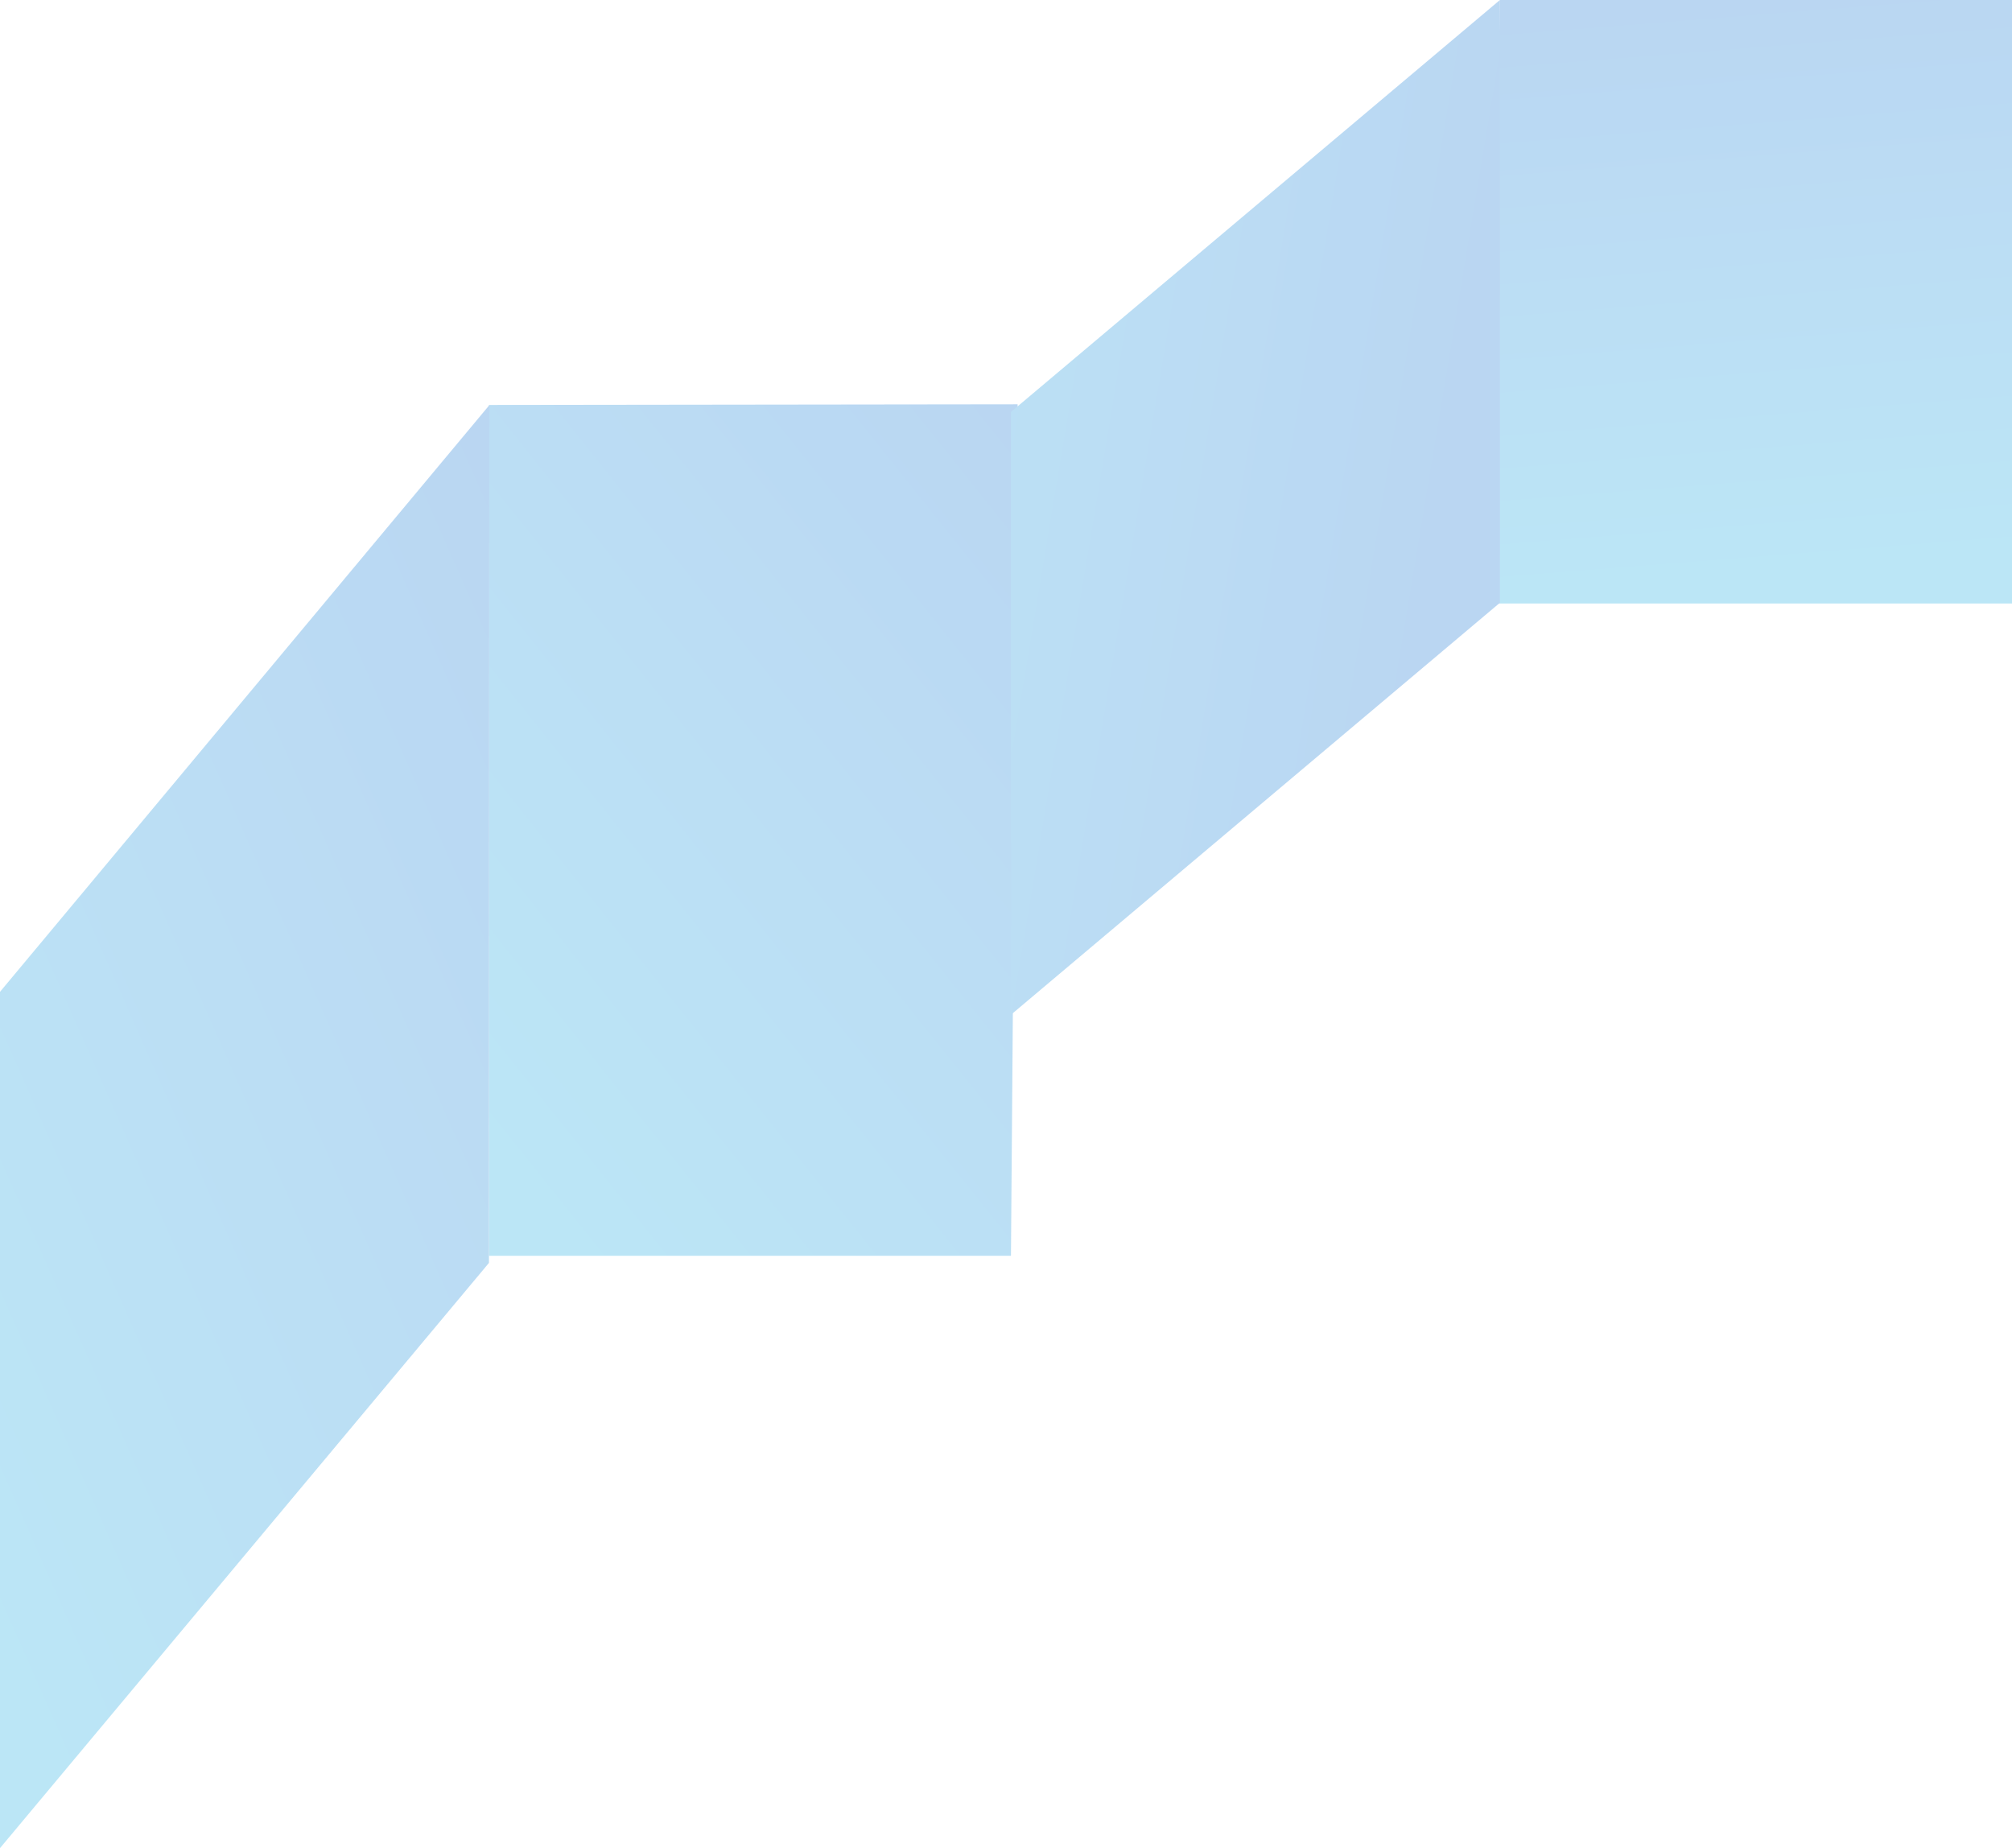
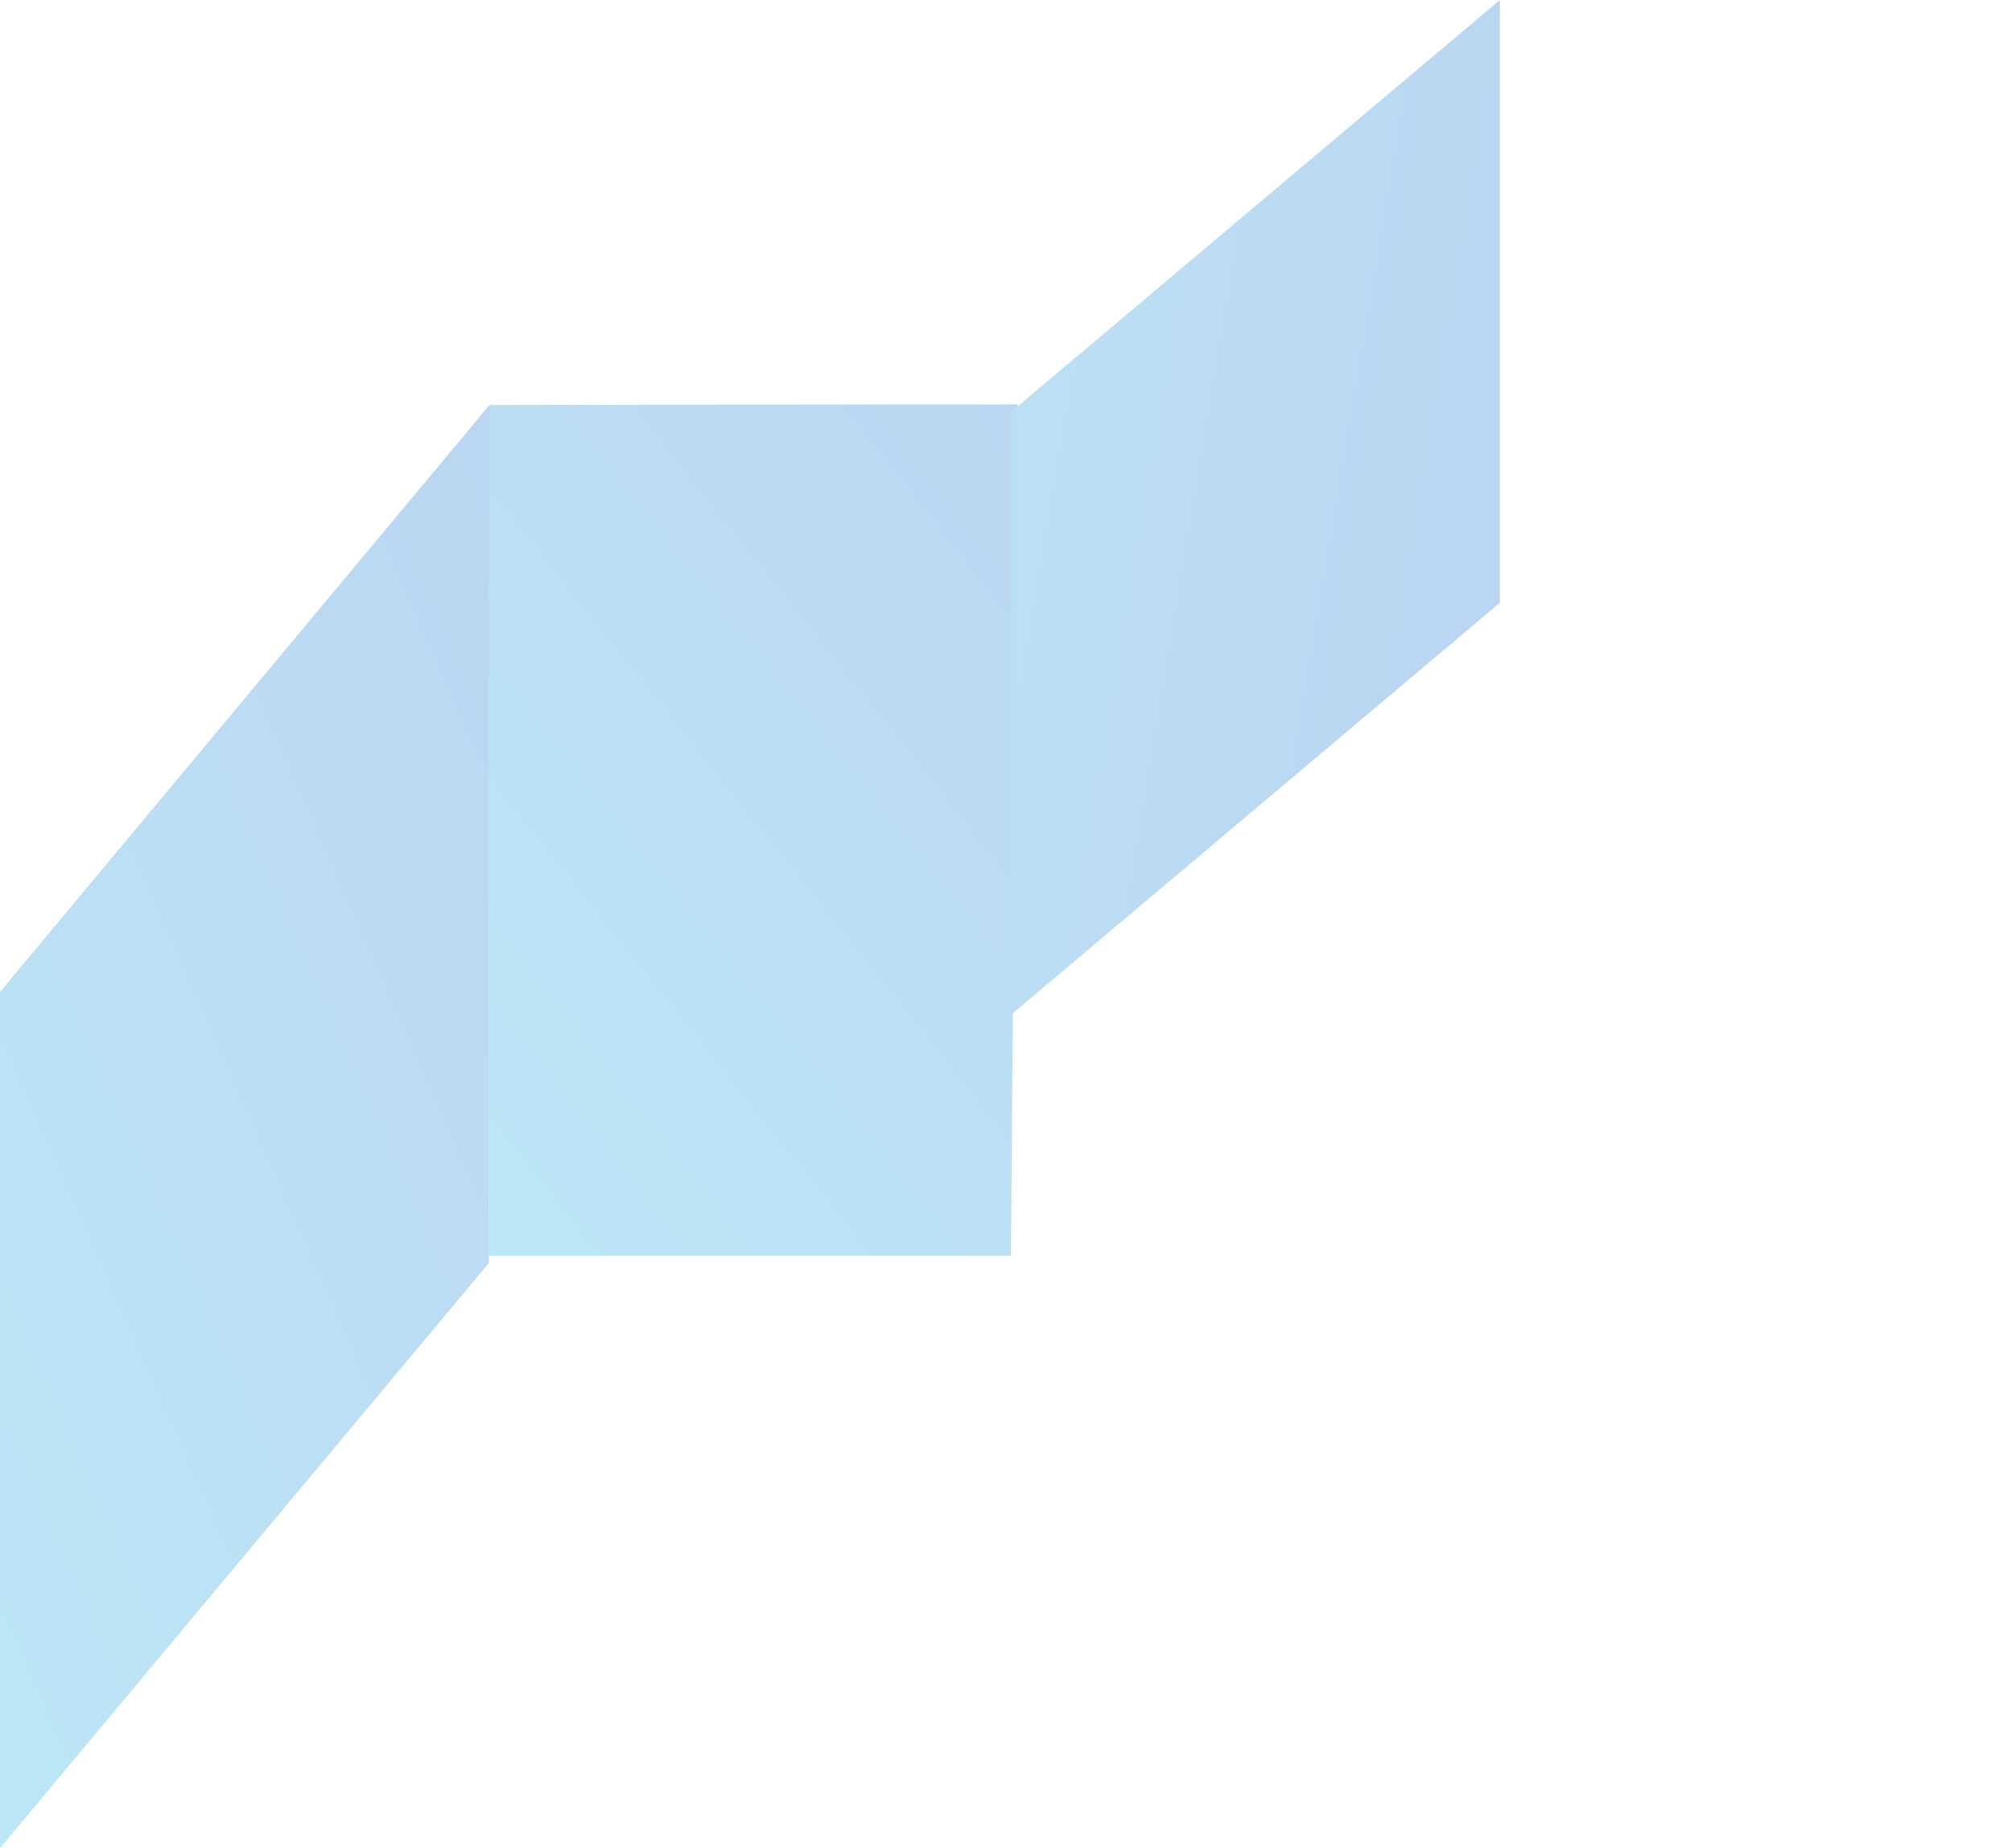
<svg xmlns="http://www.w3.org/2000/svg" xmlns:xlink="http://www.w3.org/1999/xlink" width="1218" height="1118.691" viewBox="0 0 1218 1118.691">
  <defs>
    <linearGradient id="linear-gradient" x1="0.934" x2="0.158" y2="1" gradientUnits="objectBoundingBox">
      <stop offset="0" stop-color="#1977d4" />
      <stop offset="1" stop-color="#1babe1" />
    </linearGradient>
    <linearGradient id="linear-gradient-2" x1="0.437" y1="0.023" x2="0.5" y2="0.948" xlink:href="#linear-gradient" />
    <linearGradient id="linear-gradient-4" x1="0.811" y1="0.643" x2="-0.549" y2="0.174" xlink:href="#linear-gradient" />
  </defs>
  <g id="Group_1747" data-name="Group 1747" transform="translate(7587 -11897.883)" opacity="0.3">
    <path id="Path_4420" data-name="Path 4420" d="M0,0,320.032-.4,316,515H0Z" transform="translate(-7291 12143)" fill="url(#linear-gradient)" />
-     <path id="Path_4419" data-name="Path 4419" d="M5.973,0,316,0V365.291H0Z" transform="translate(-6685 11897.883)" fill="url(#linear-gradient-2)" />
    <path id="Path_4417" data-name="Path 4417" d="M20,354.25,316.225-.871,316,518.324,20,872.574Z" transform="translate(-7607 12144)" fill="url(#linear-gradient)" />
    <path id="Path_4418" data-name="Path 4418" d="M20,249.369,316,0V364.866L20,614.234Z" transform="translate(-6995 11897.883)" fill="url(#linear-gradient-4)" />
  </g>
</svg>